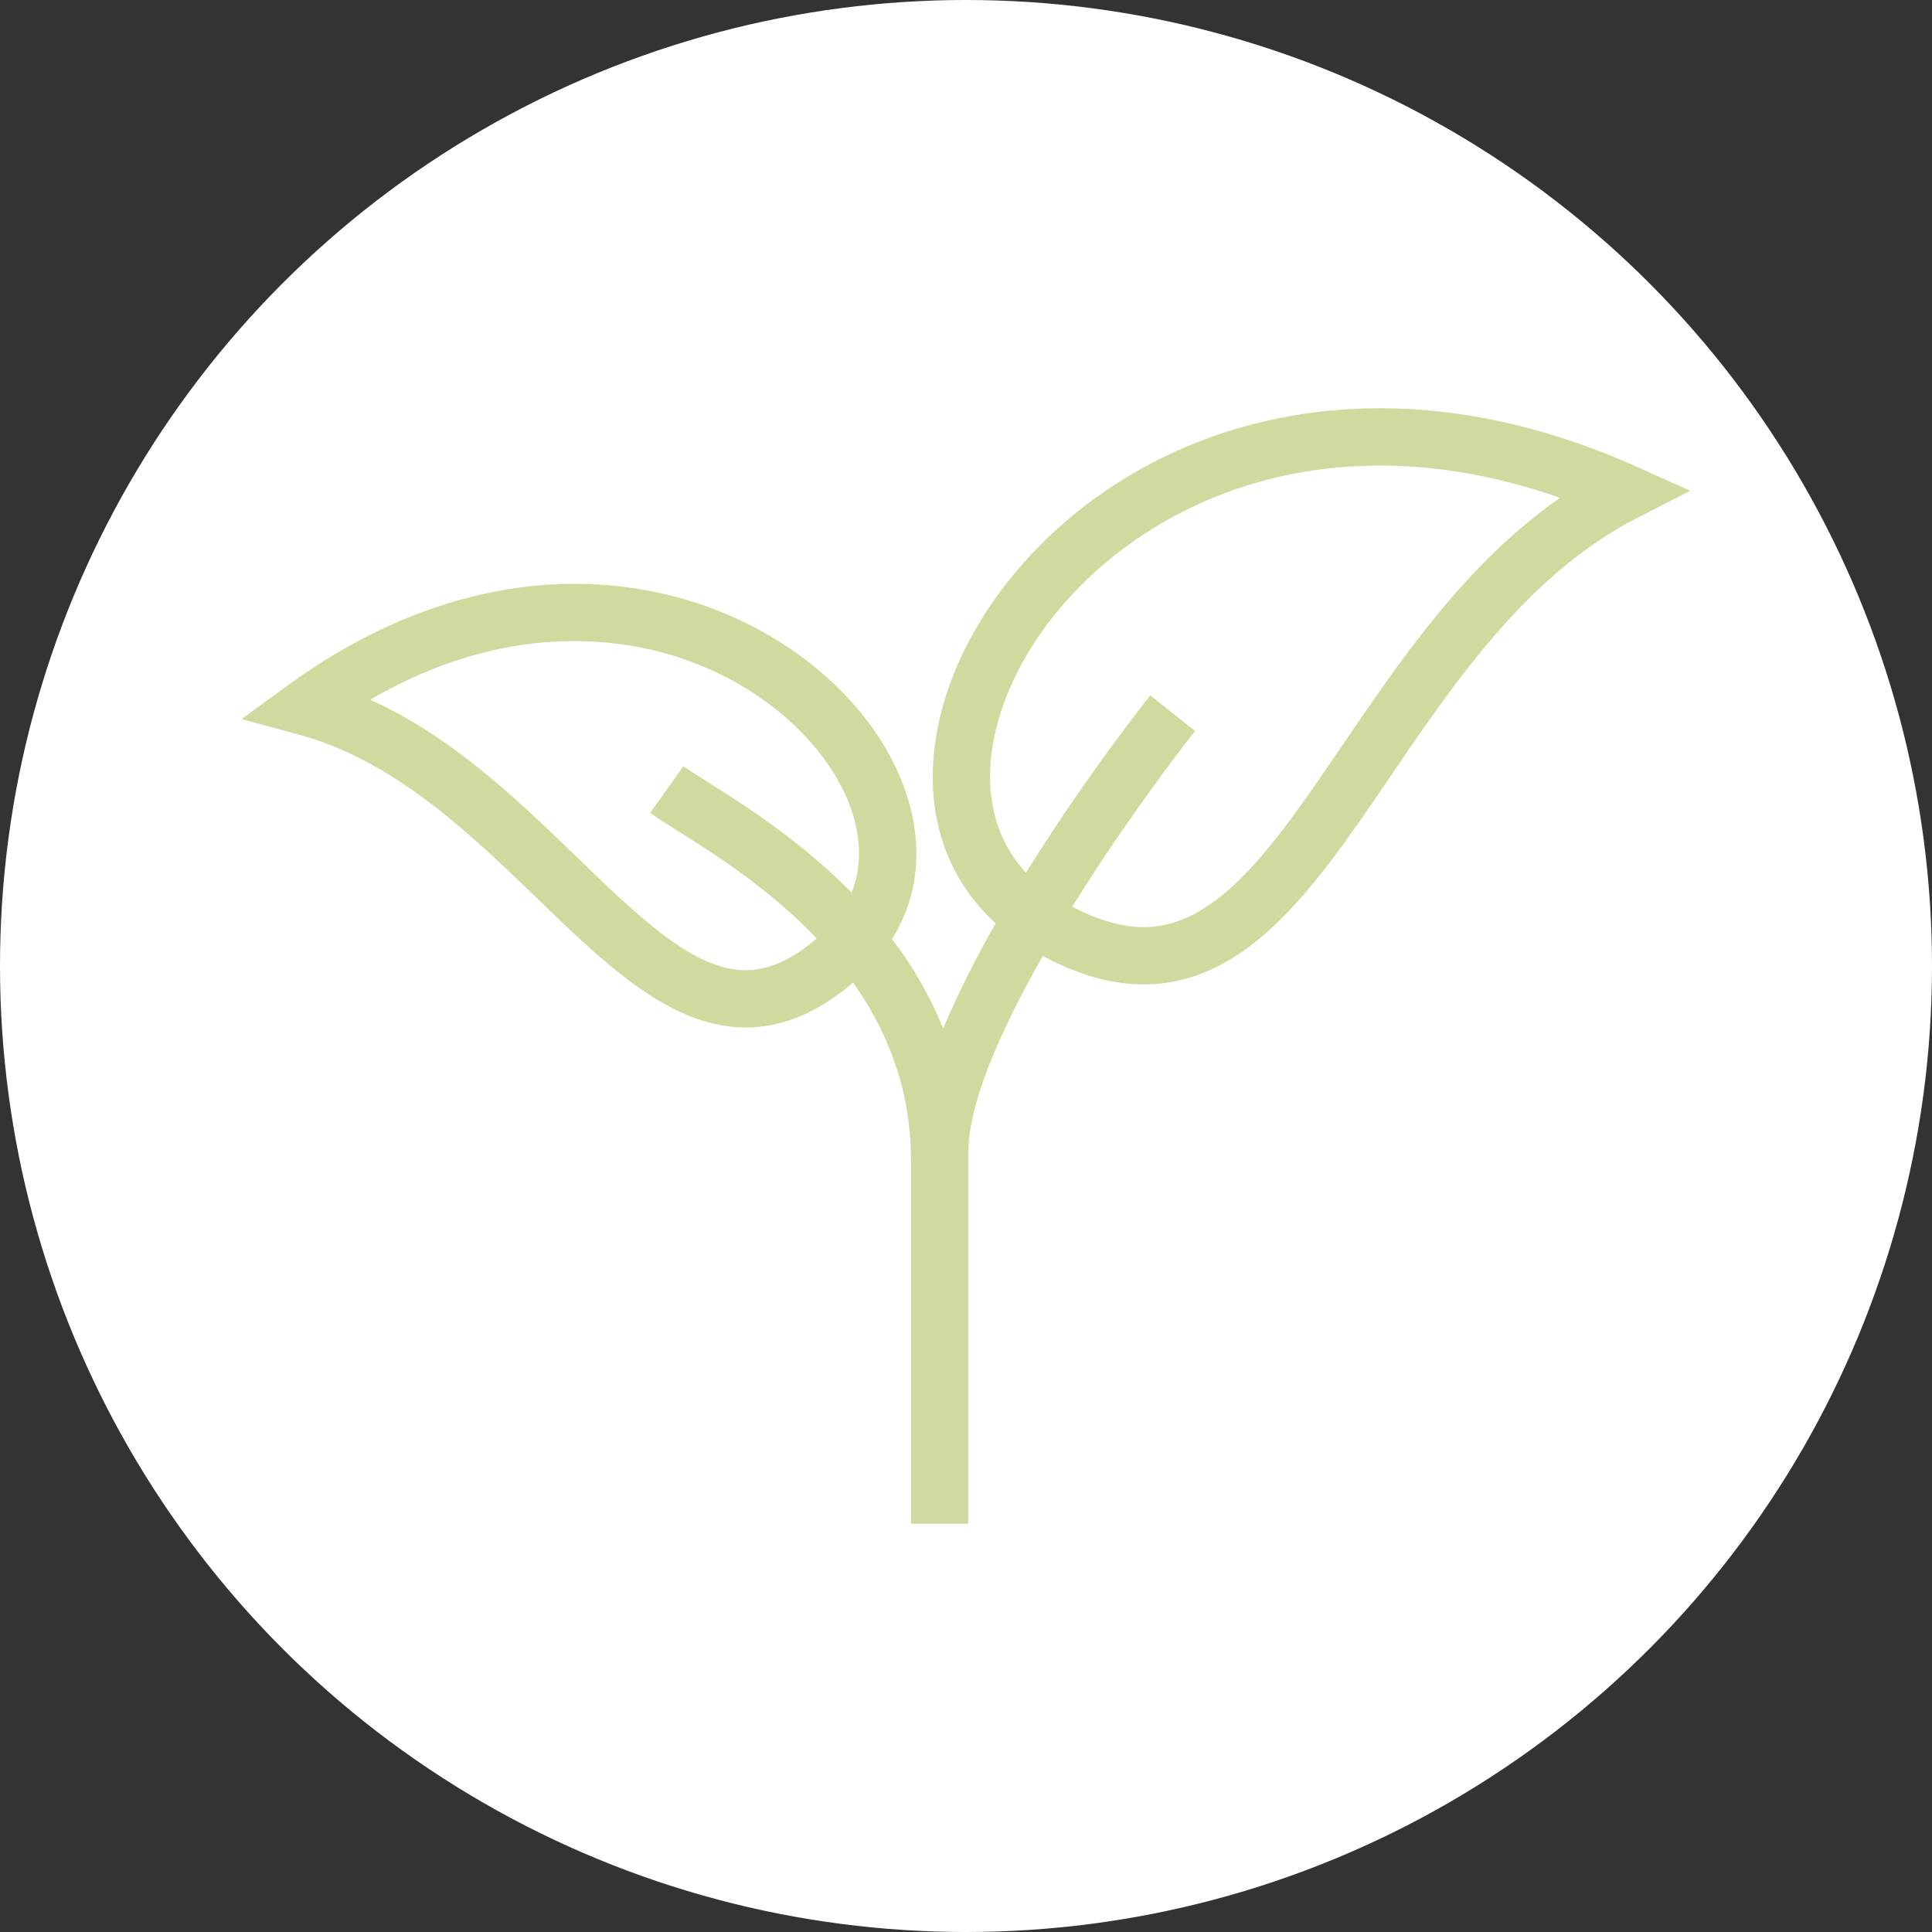
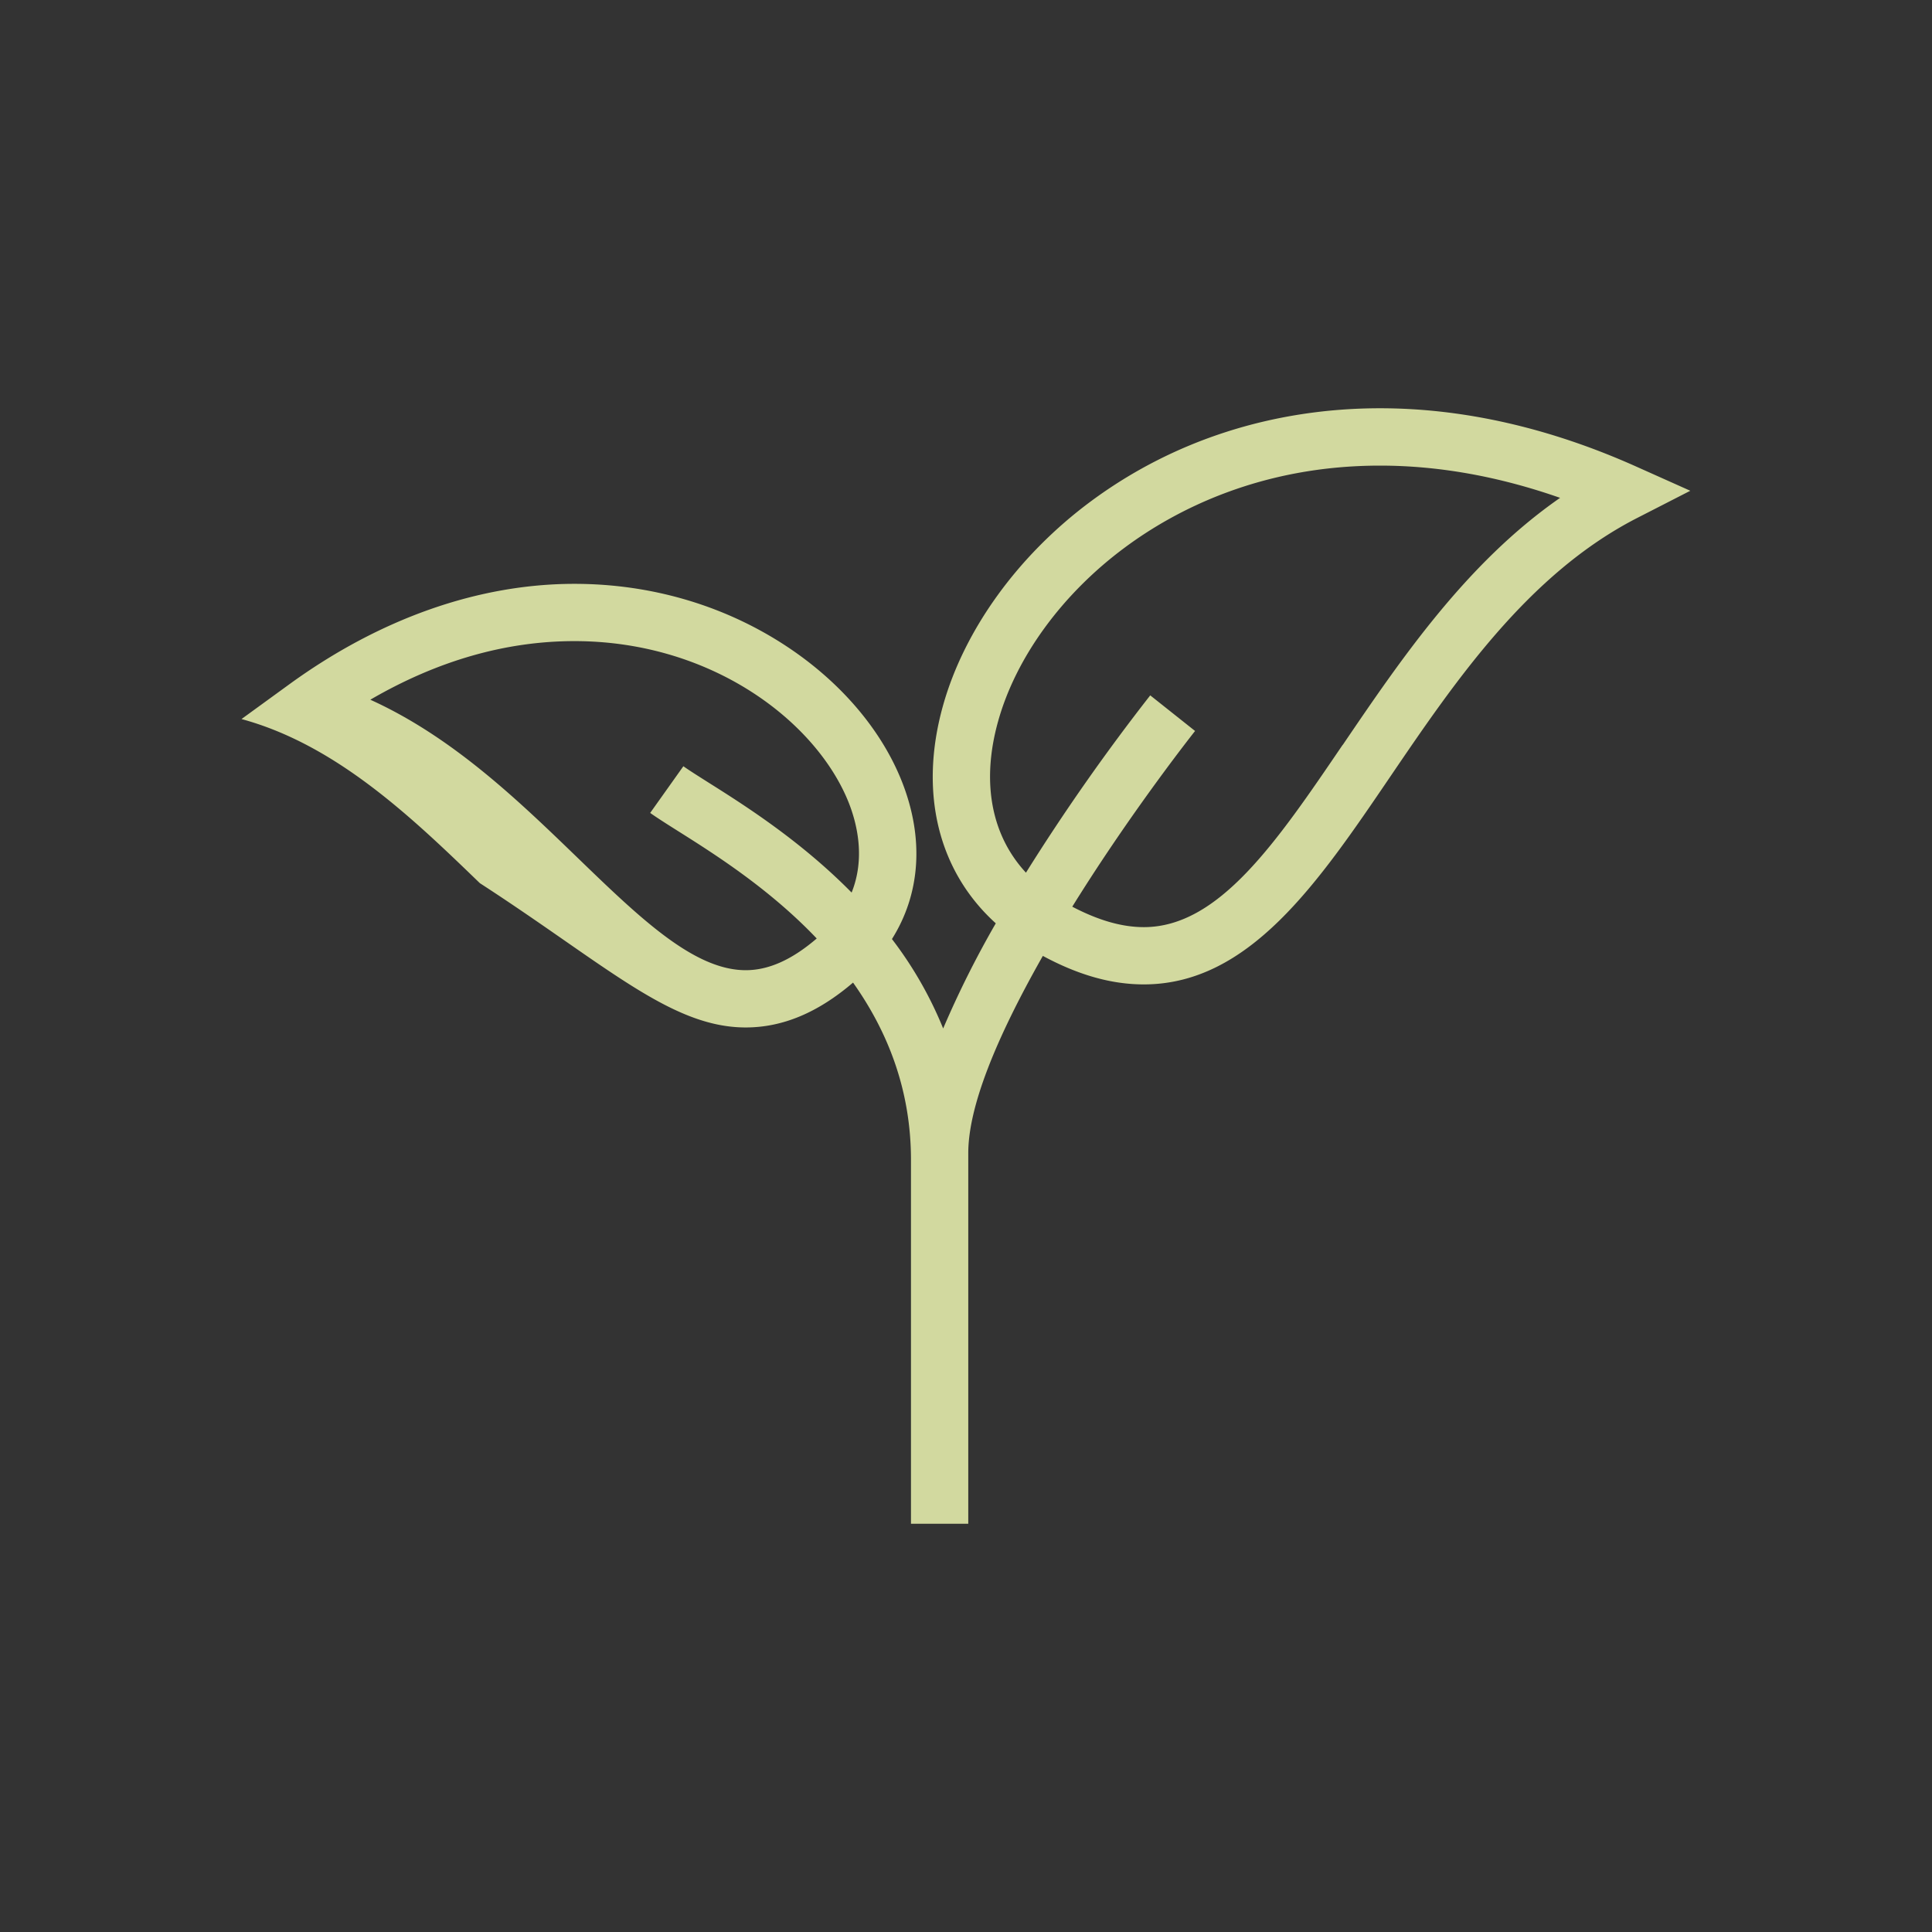
<svg xmlns="http://www.w3.org/2000/svg" viewBox="0 0 1133.86 1133.86">
  <rect x="0" y="0" width="1133.86" height="1133.86" fill="#333333" stroke="none" />
  <defs>
    <style>.cls-1{fill:#fff;}.cls-2{fill:#d2d99f;}</style>
  </defs>
  <title>buchweizen</title>
  <g id="Ebene_2" data-name="Ebene 2">
    <g id="Buchweizen">
-       <circle class="cls-1" cx="566.93" cy="566.93" r="566.93" />
-       <path class="cls-2" d="M809.93,239.6c-62.8,0-121.48,18.88-169.7,54.61-42.69,31.63-74.34,75.37-86.82,120-14.28,51.08-2.68,97.22,31,127.68a579.33,579.33,0,0,0-30.88,61.7,226.59,226.59,0,0,0-30.06-52.48c16.72-26.58,19-59,5.9-92.3C517,427.48,491.93,398.6,458.8,377.48c-35.73-22.79-77.8-34.83-121.67-34.83-56.28,0-114,20.3-167,58.71L141.73,422l33.89,9.21c55.91,15.18,100.53,58.29,139.89,96.31C355.7,566.33,393.66,603,437.64,603h0c21.64,0,42.33-8.65,63-26.33,19.87,28,34,62.35,34,104.11V894.26h33.62s0-206.38,0-217.48c0-26.83,15.74-66.37,43.77-115.78,20.82,11.24,40.28,16.73,59.23,16.73,61.79,0,102-59.12,144.51-121.71,38-55.87,81-119.19,145-152l31.24-16-32-14.32C909.4,251.08,858.88,239.6,809.93,239.6ZM437.66,569.39h0c-30.4,0-62.09-30.62-98.78-66.07-34.73-33.55-73.26-70.78-121.54-92.67,39.25-22.84,79.42-34.39,119.8-34.39,81.07,0,142.33,47.74,161,94.89,4.82,12.22,9.8,32.44,1.66,52.68-30.16-30.62-63.35-51.55-84-64.56-6-3.81-11.26-7.1-14.74-9.58l-19.48,27.4c4.24,3,9.83,6.54,16.3,10.62,21.27,13.41,53.56,33.76,81.44,63.07C464.74,563.28,451.09,569.39,437.66,569.39ZM788,437.12c-39,57.41-72.71,107-116.7,107-12.9,0-26.72-4-42-12,1.51-2.42,3-4.85,4.58-7.31C667.2,472.1,701,429.46,701.37,429L675.06,408.1a1213.72,1213.72,0,0,0-72.94,104.06c-20.33-21.91-26.33-53.16-16.33-88.9,10.5-37.57,37.64-74.76,74.46-102,29.55-21.9,79.51-48,149.68-48,34.39,0,69.8,6.35,105.66,18.92-55,38.23-93.22,94.48-127.55,145Z" />
+       <path class="cls-2" d="M809.93,239.6c-62.8,0-121.48,18.88-169.7,54.61-42.69,31.63-74.34,75.37-86.82,120-14.28,51.08-2.68,97.22,31,127.68a579.33,579.33,0,0,0-30.88,61.7,226.59,226.59,0,0,0-30.06-52.48c16.72-26.58,19-59,5.9-92.3C517,427.48,491.93,398.6,458.8,377.48c-35.73-22.79-77.8-34.83-121.67-34.83-56.28,0-114,20.3-167,58.71L141.73,422c55.91,15.18,100.53,58.29,139.89,96.31C355.7,566.33,393.66,603,437.64,603h0c21.64,0,42.33-8.65,63-26.33,19.87,28,34,62.35,34,104.11V894.26h33.62s0-206.38,0-217.48c0-26.83,15.74-66.37,43.77-115.78,20.82,11.24,40.28,16.73,59.23,16.73,61.79,0,102-59.12,144.51-121.71,38-55.87,81-119.19,145-152l31.24-16-32-14.32C909.4,251.08,858.88,239.6,809.93,239.6ZM437.66,569.39h0c-30.4,0-62.09-30.62-98.78-66.07-34.73-33.55-73.26-70.78-121.54-92.67,39.25-22.84,79.42-34.39,119.8-34.39,81.07,0,142.33,47.74,161,94.89,4.82,12.22,9.8,32.44,1.66,52.68-30.16-30.62-63.35-51.55-84-64.56-6-3.81-11.26-7.1-14.74-9.58l-19.48,27.4c4.24,3,9.83,6.54,16.3,10.62,21.27,13.41,53.56,33.76,81.44,63.07C464.74,563.28,451.09,569.39,437.66,569.39ZM788,437.12c-39,57.41-72.71,107-116.7,107-12.9,0-26.72-4-42-12,1.51-2.42,3-4.85,4.58-7.31C667.2,472.1,701,429.46,701.37,429L675.06,408.1a1213.72,1213.72,0,0,0-72.94,104.06c-20.33-21.91-26.33-53.16-16.33-88.9,10.5-37.57,37.64-74.76,74.46-102,29.55-21.9,79.51-48,149.68-48,34.39,0,69.8,6.35,105.66,18.92-55,38.23-93.22,94.48-127.55,145Z" />
    </g>
  </g>
</svg>